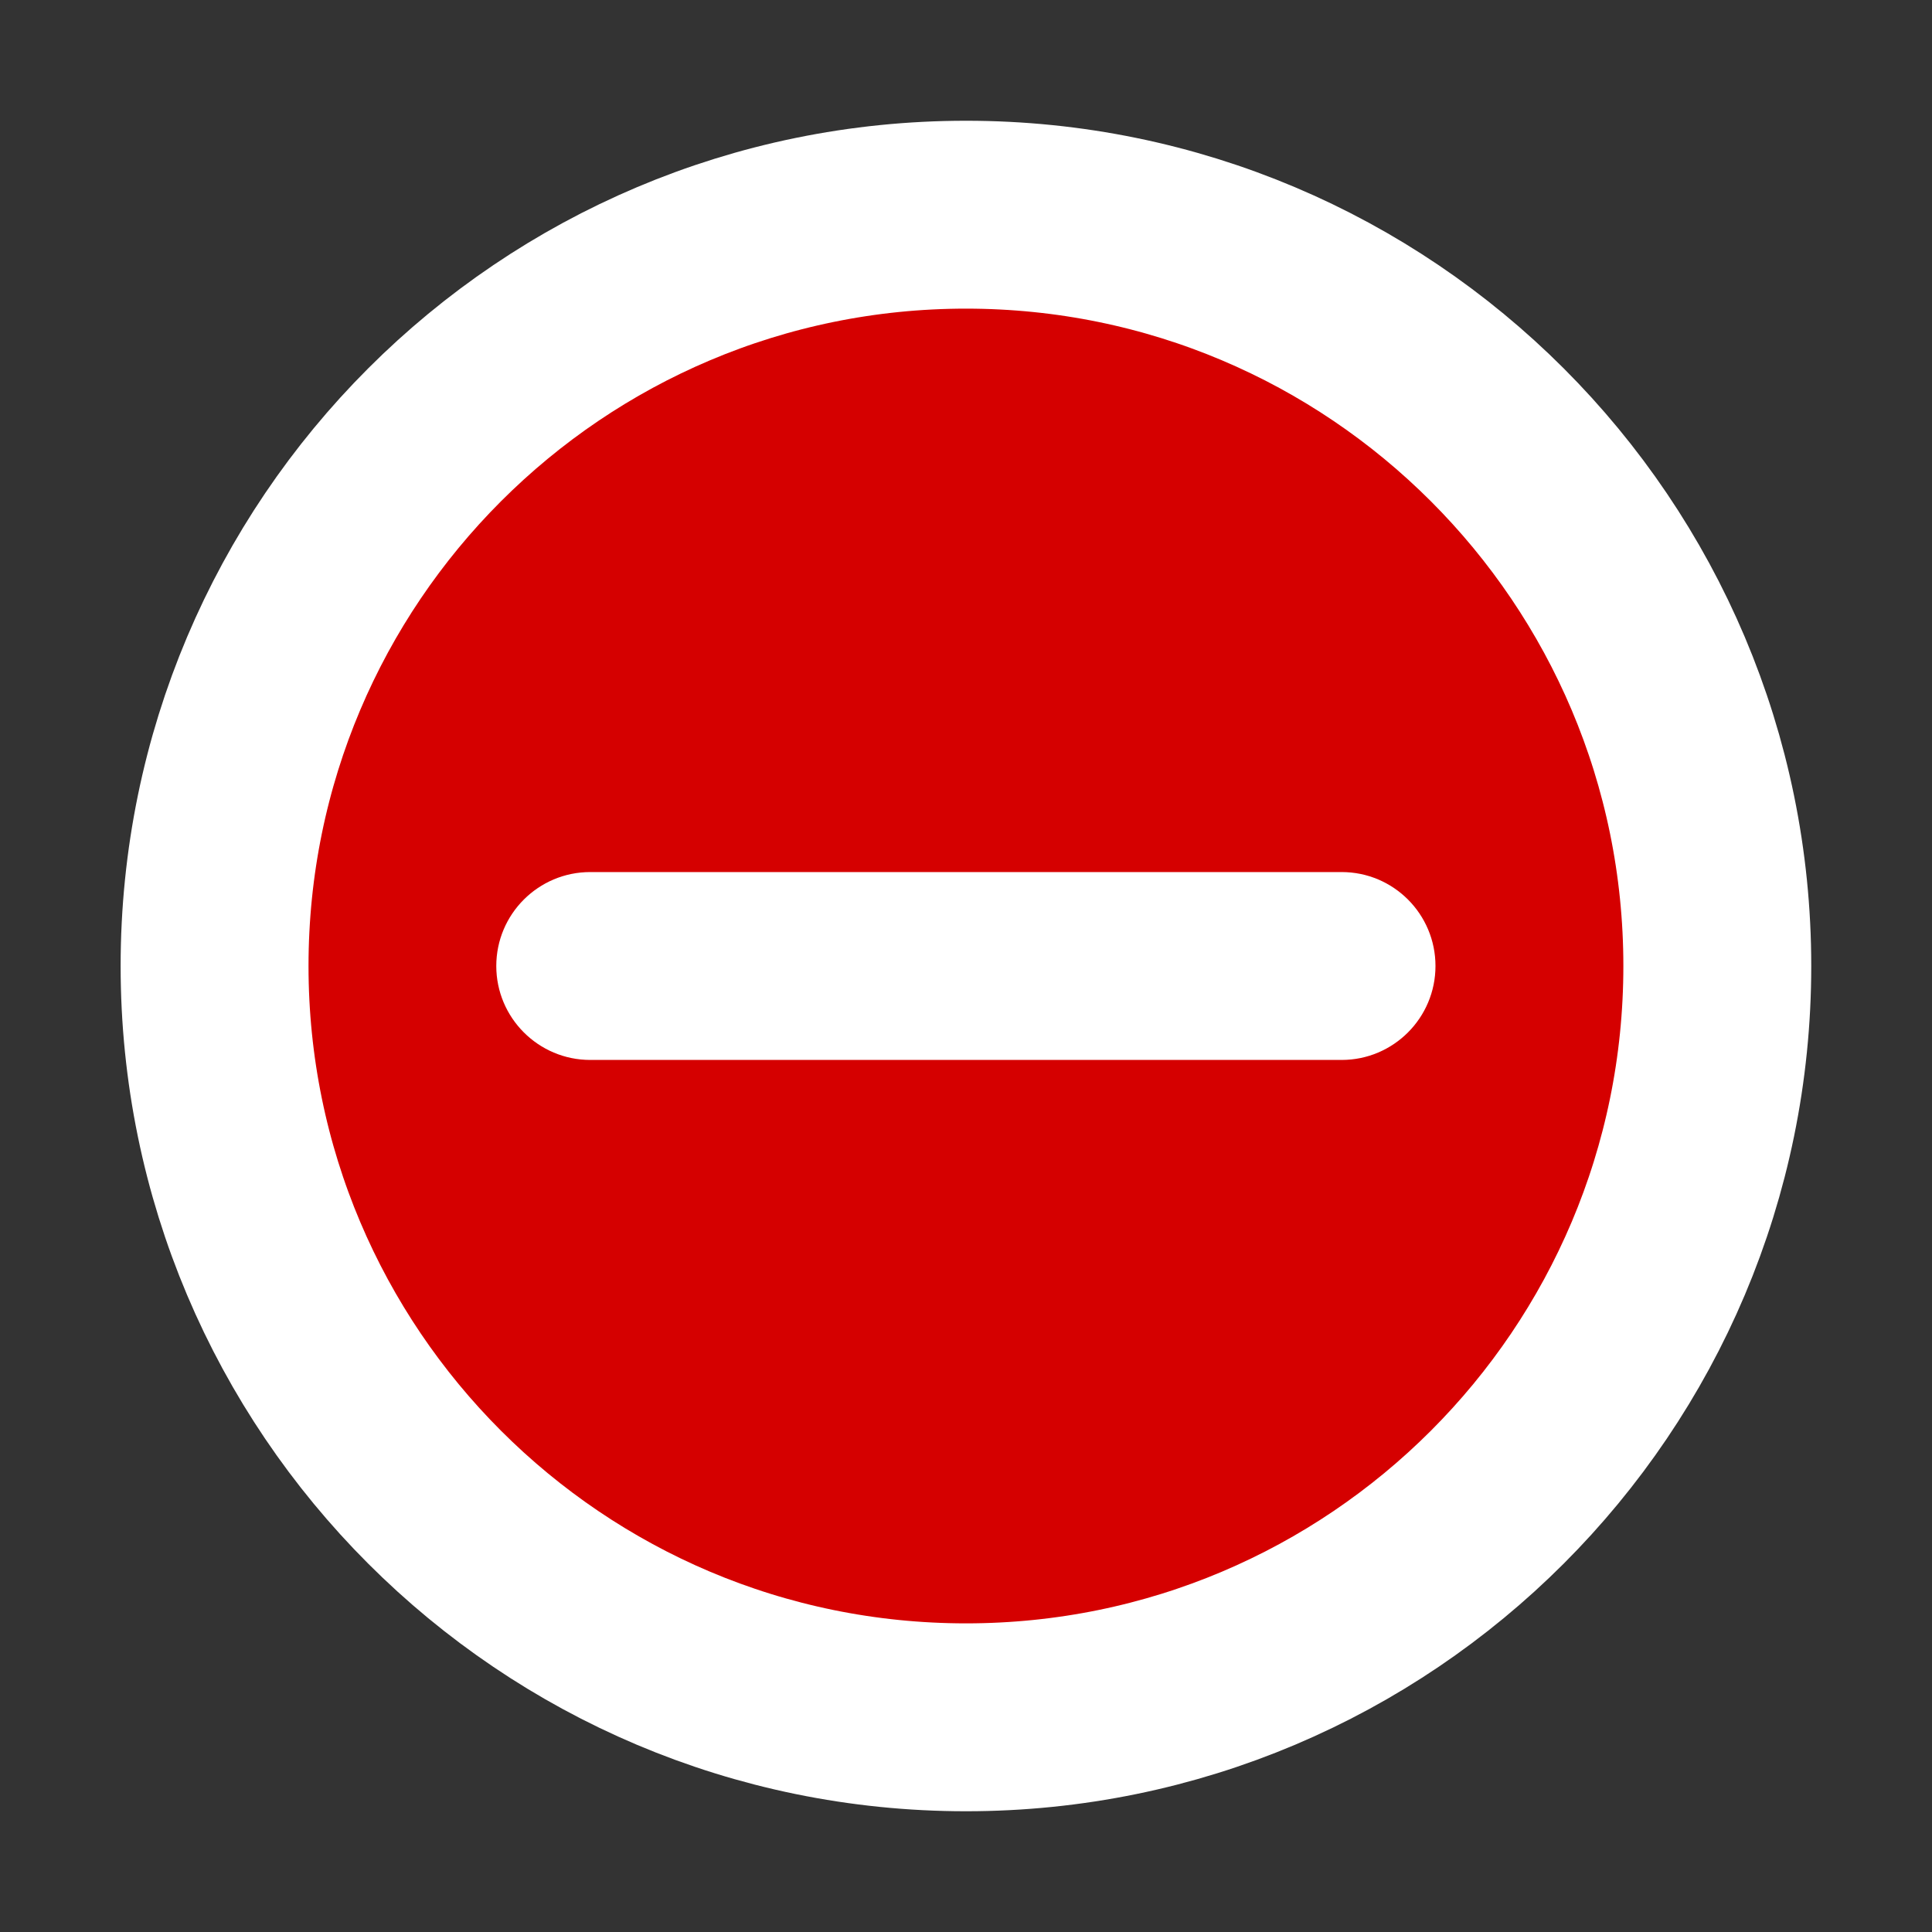
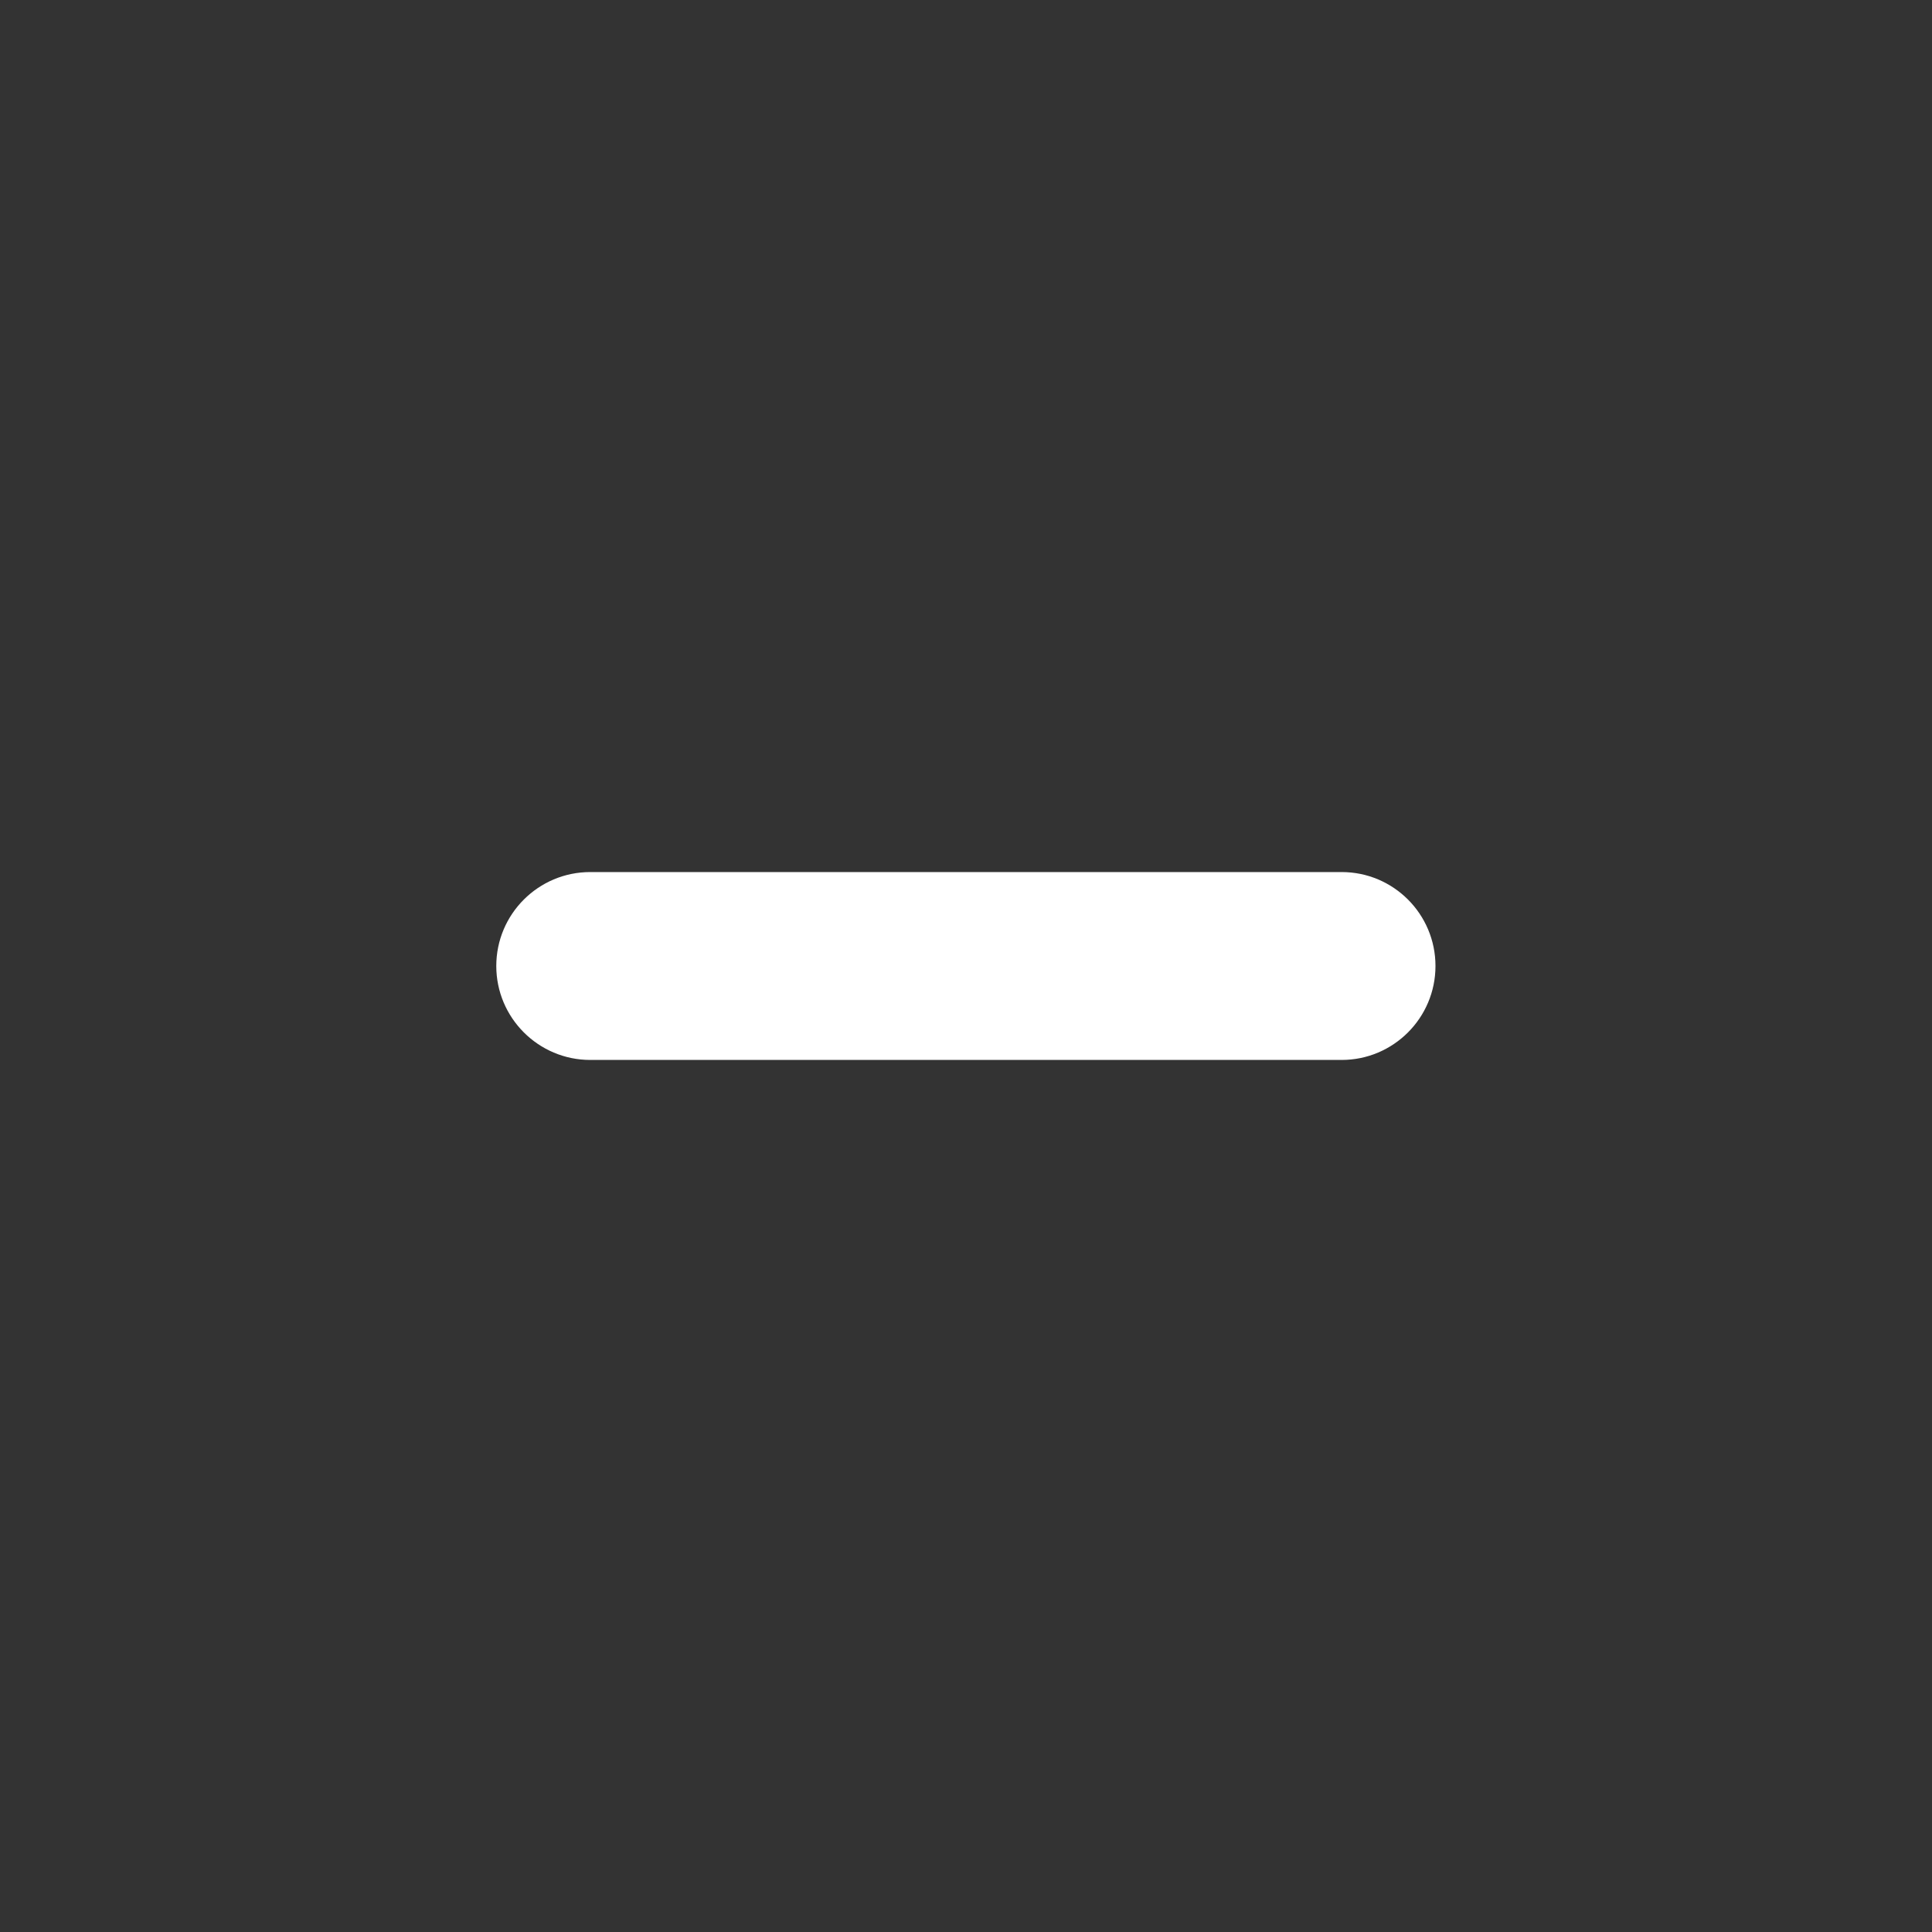
<svg xmlns="http://www.w3.org/2000/svg" width="16" height="16" viewBox="0 0 16 16" fill="none">
  <rect x="0" y="0" width="16" height="16" fill="#333333" stroke="none" />
-   <path d="M8 14.222C11.436 14.222 14.222 11.436 14.222 8C14.222 4.564 11.436 1.778 8 1.778C4.563 1.778 1.777 4.564 1.777 8C1.777 11.436 4.563 14.222 8 14.222Z" fill="#D50000" stroke="white" stroke-width="1.556" />
  <path d="M11.111 7.222H4.888C4.459 7.222 4.11 7.57 4.11 8C4.11 8.429 4.459 8.778 4.888 8.778H11.111C11.54 8.778 11.888 8.429 11.888 8C11.888 7.57 11.54 7.222 11.111 7.222Z" fill="white" />
</svg>